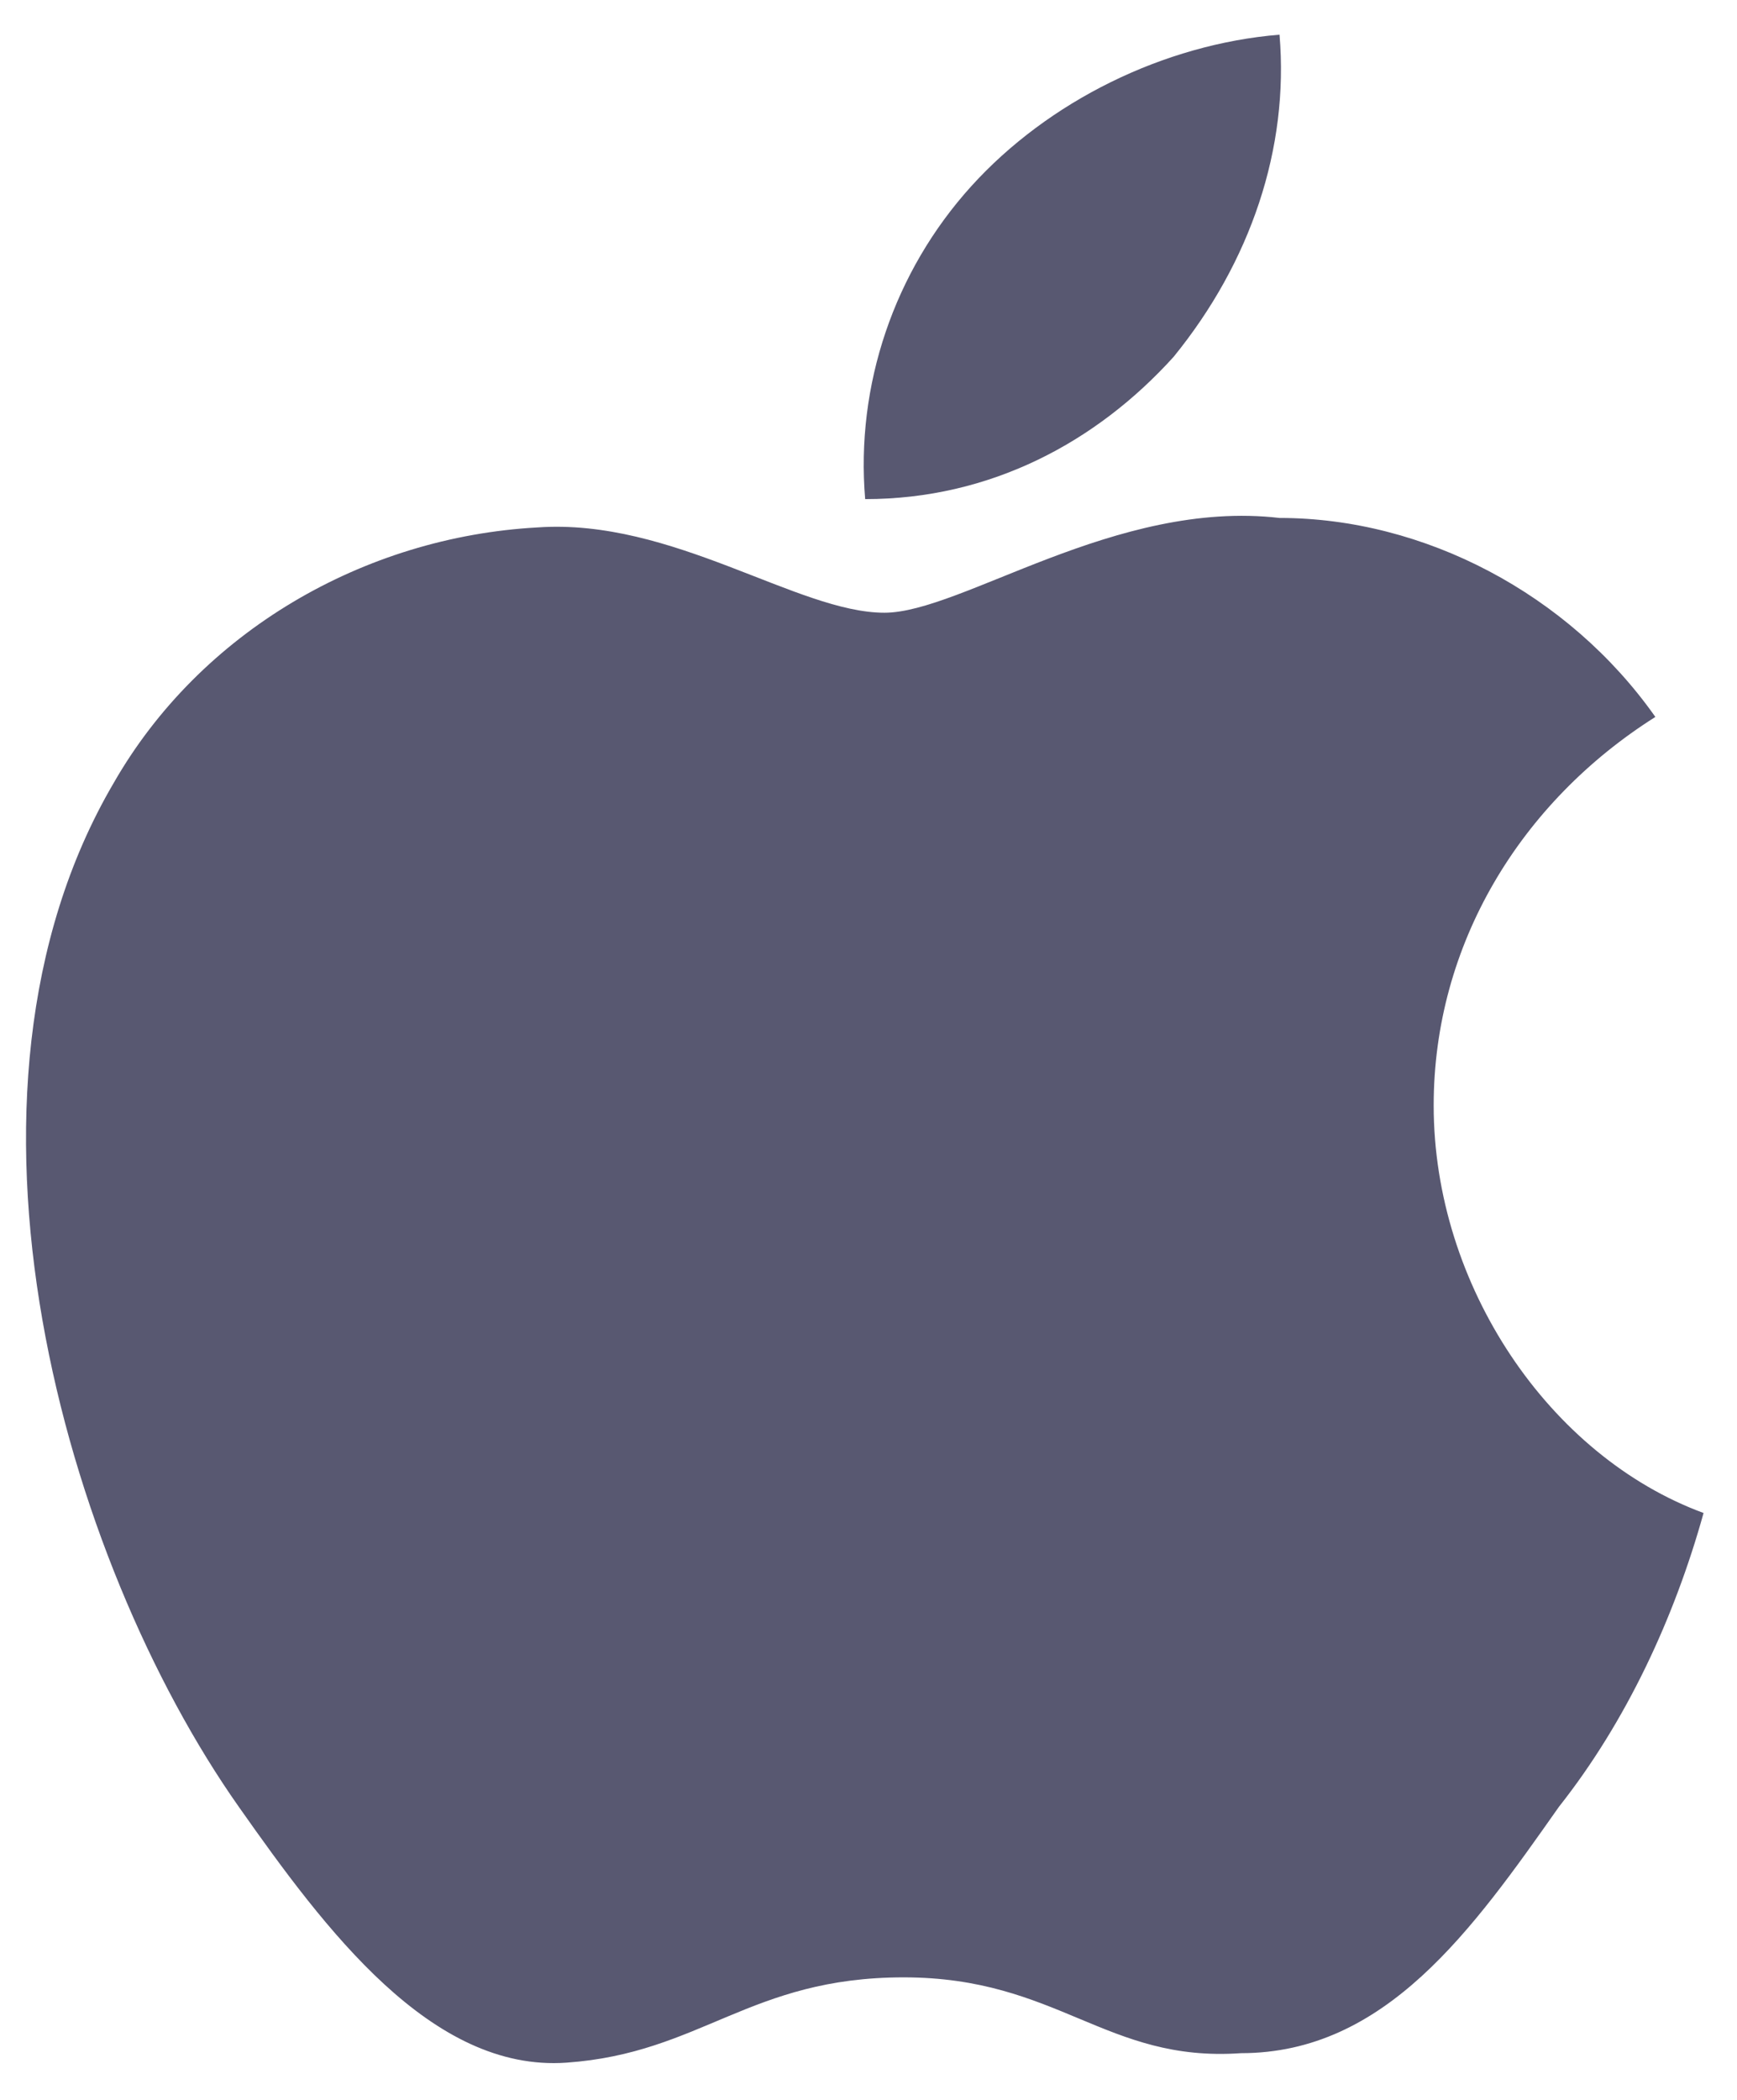
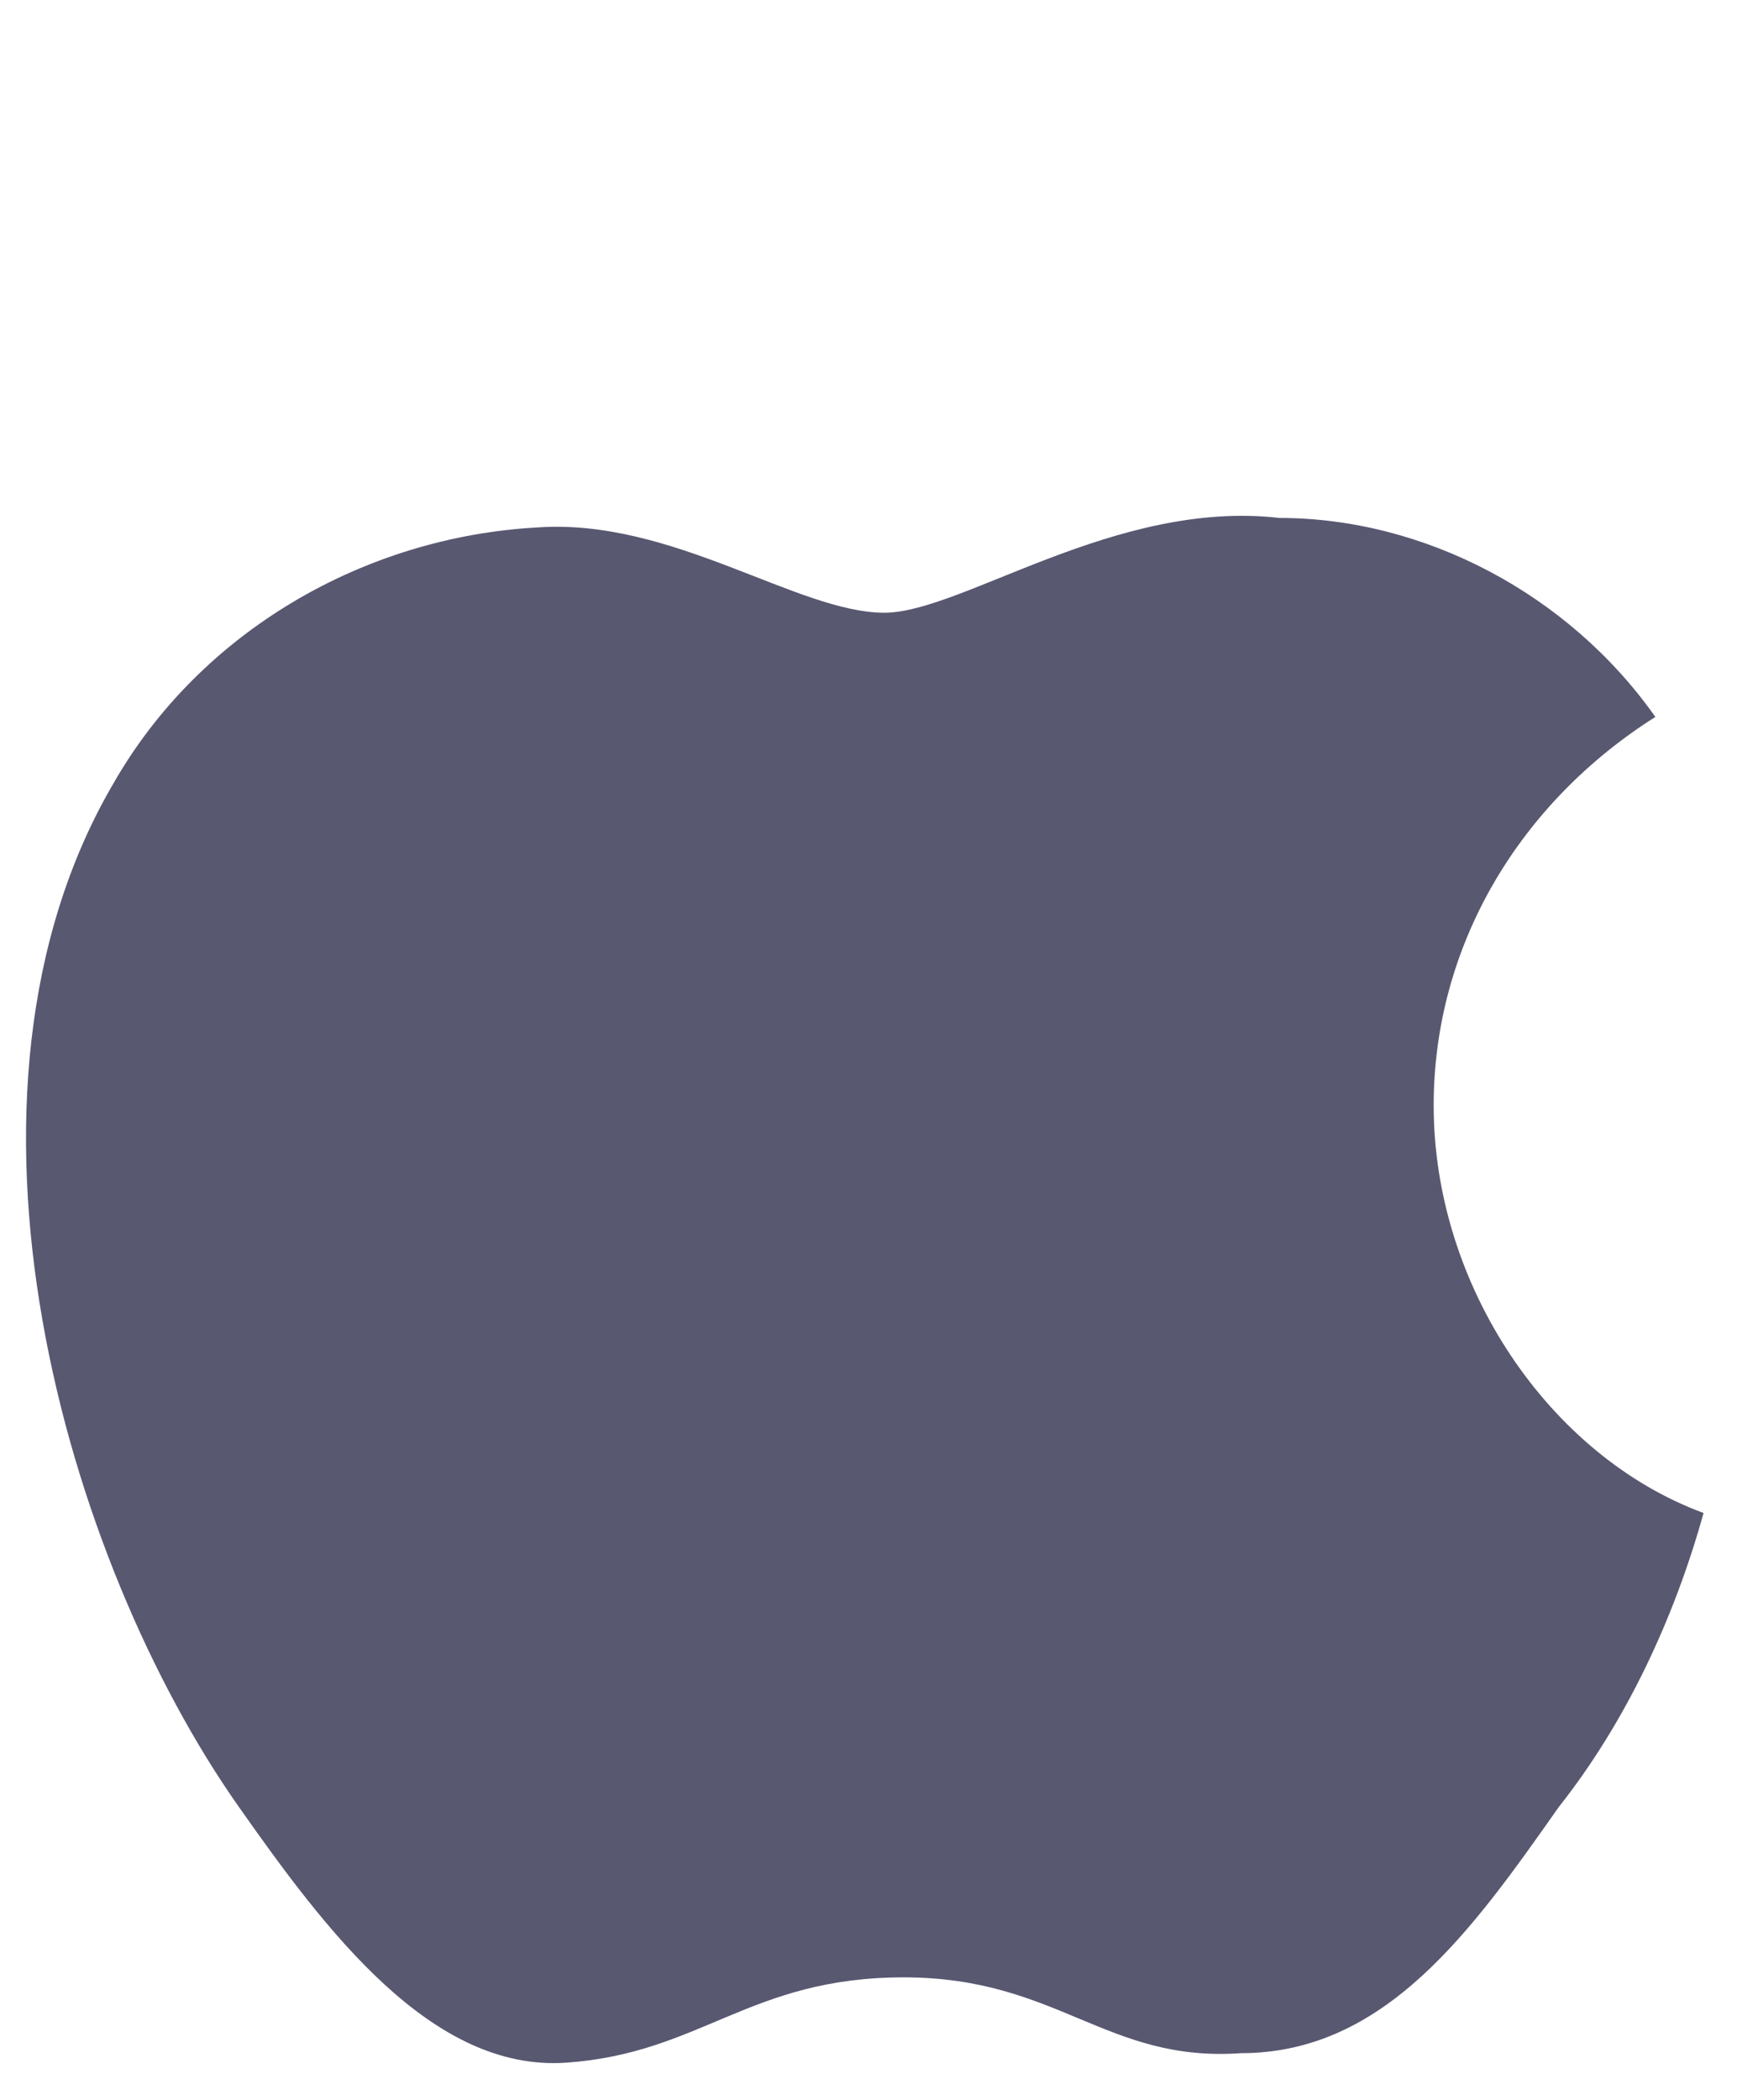
<svg xmlns="http://www.w3.org/2000/svg" width="24" height="29" viewBox="0 0 24 29" fill="none">
  <path d="M19.809 15.267C19.809 13.043 21.008 11.079 22.872 9.901C21.674 8.2 19.676 7.153 17.679 7.153C15.415 6.891 13.285 8.462 12.22 8.462C11.021 8.462 9.291 7.153 7.426 7.284C5.03 7.415 2.766 8.723 1.568 10.818C-0.962 15.136 0.902 21.55 3.299 24.952C4.497 26.654 5.962 28.617 7.826 28.486C9.69 28.355 10.356 27.308 12.486 27.308C14.617 27.308 15.282 28.486 17.146 28.355C19.144 28.355 20.342 26.654 21.54 24.952C22.472 23.774 23.138 22.335 23.538 20.895C21.407 20.11 19.809 17.754 19.809 15.267Z" fill="#585871" />
-   <path d="M16.215 4.929C17.28 3.621 17.812 2.05 17.679 0.479C16.081 0.61 14.484 1.396 13.418 2.574C12.353 3.751 11.821 5.322 11.954 6.893C13.685 6.893 15.149 6.107 16.215 4.929Z" fill="#585871" />
</svg>